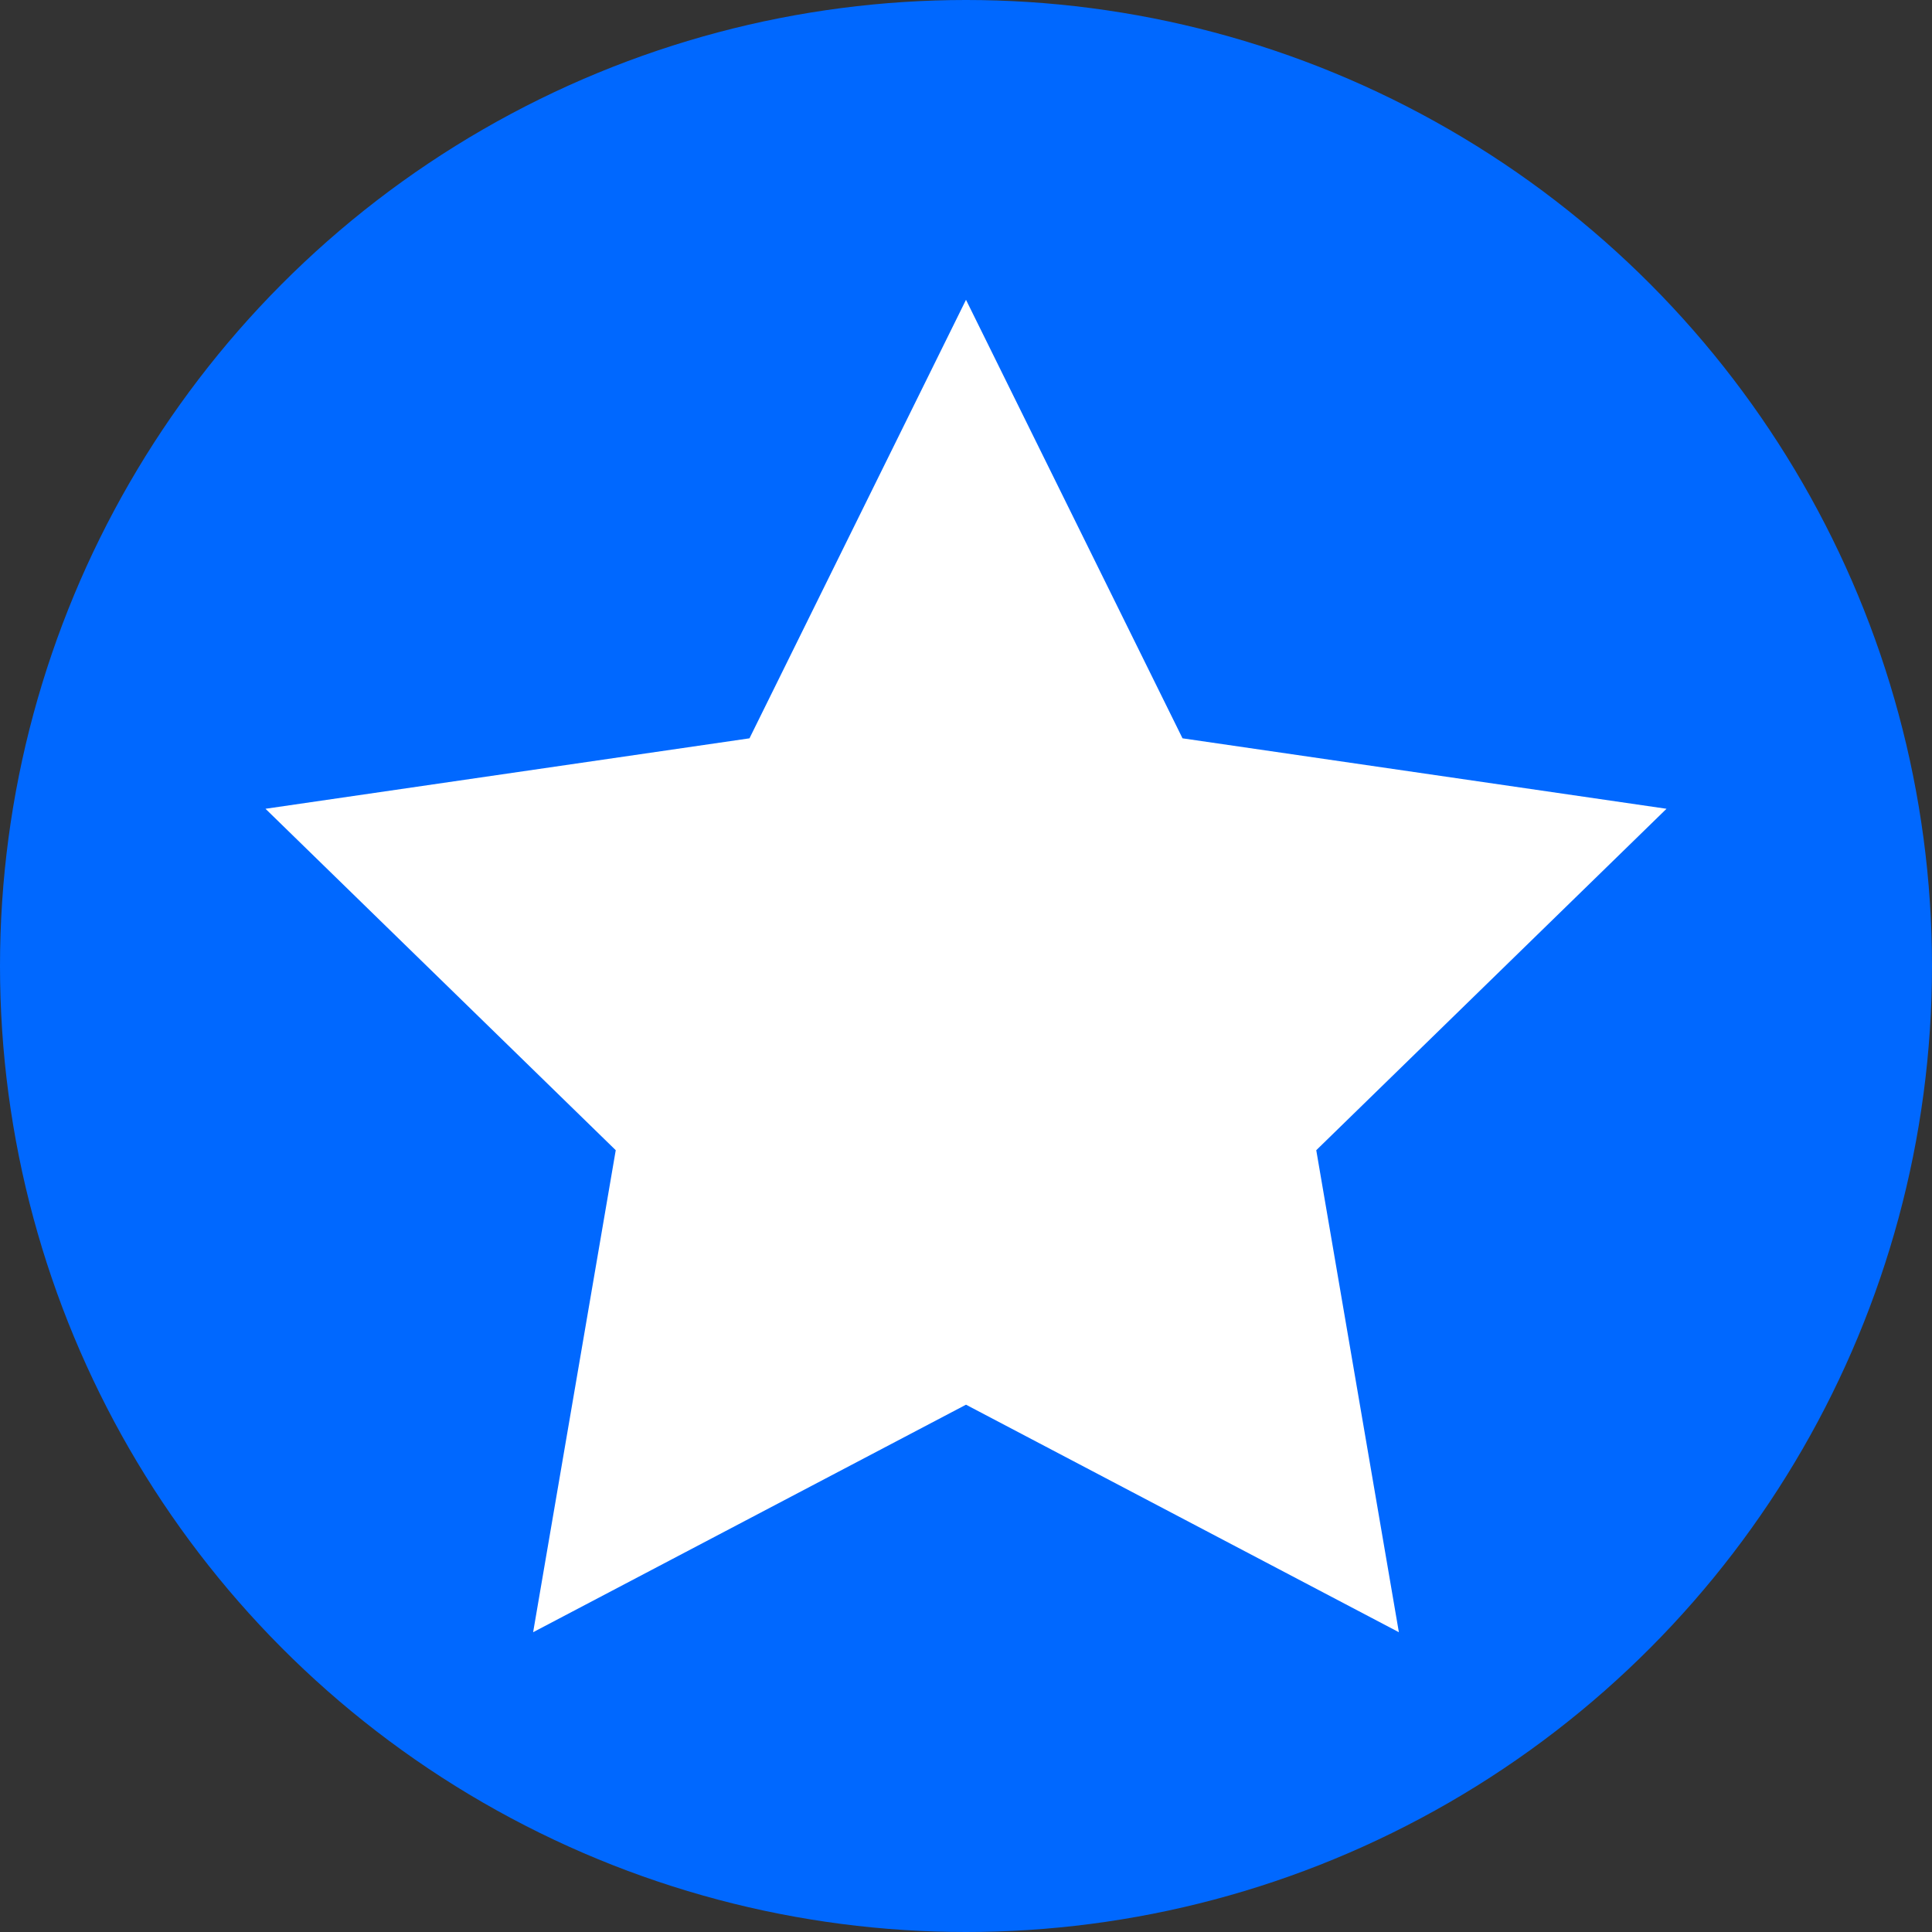
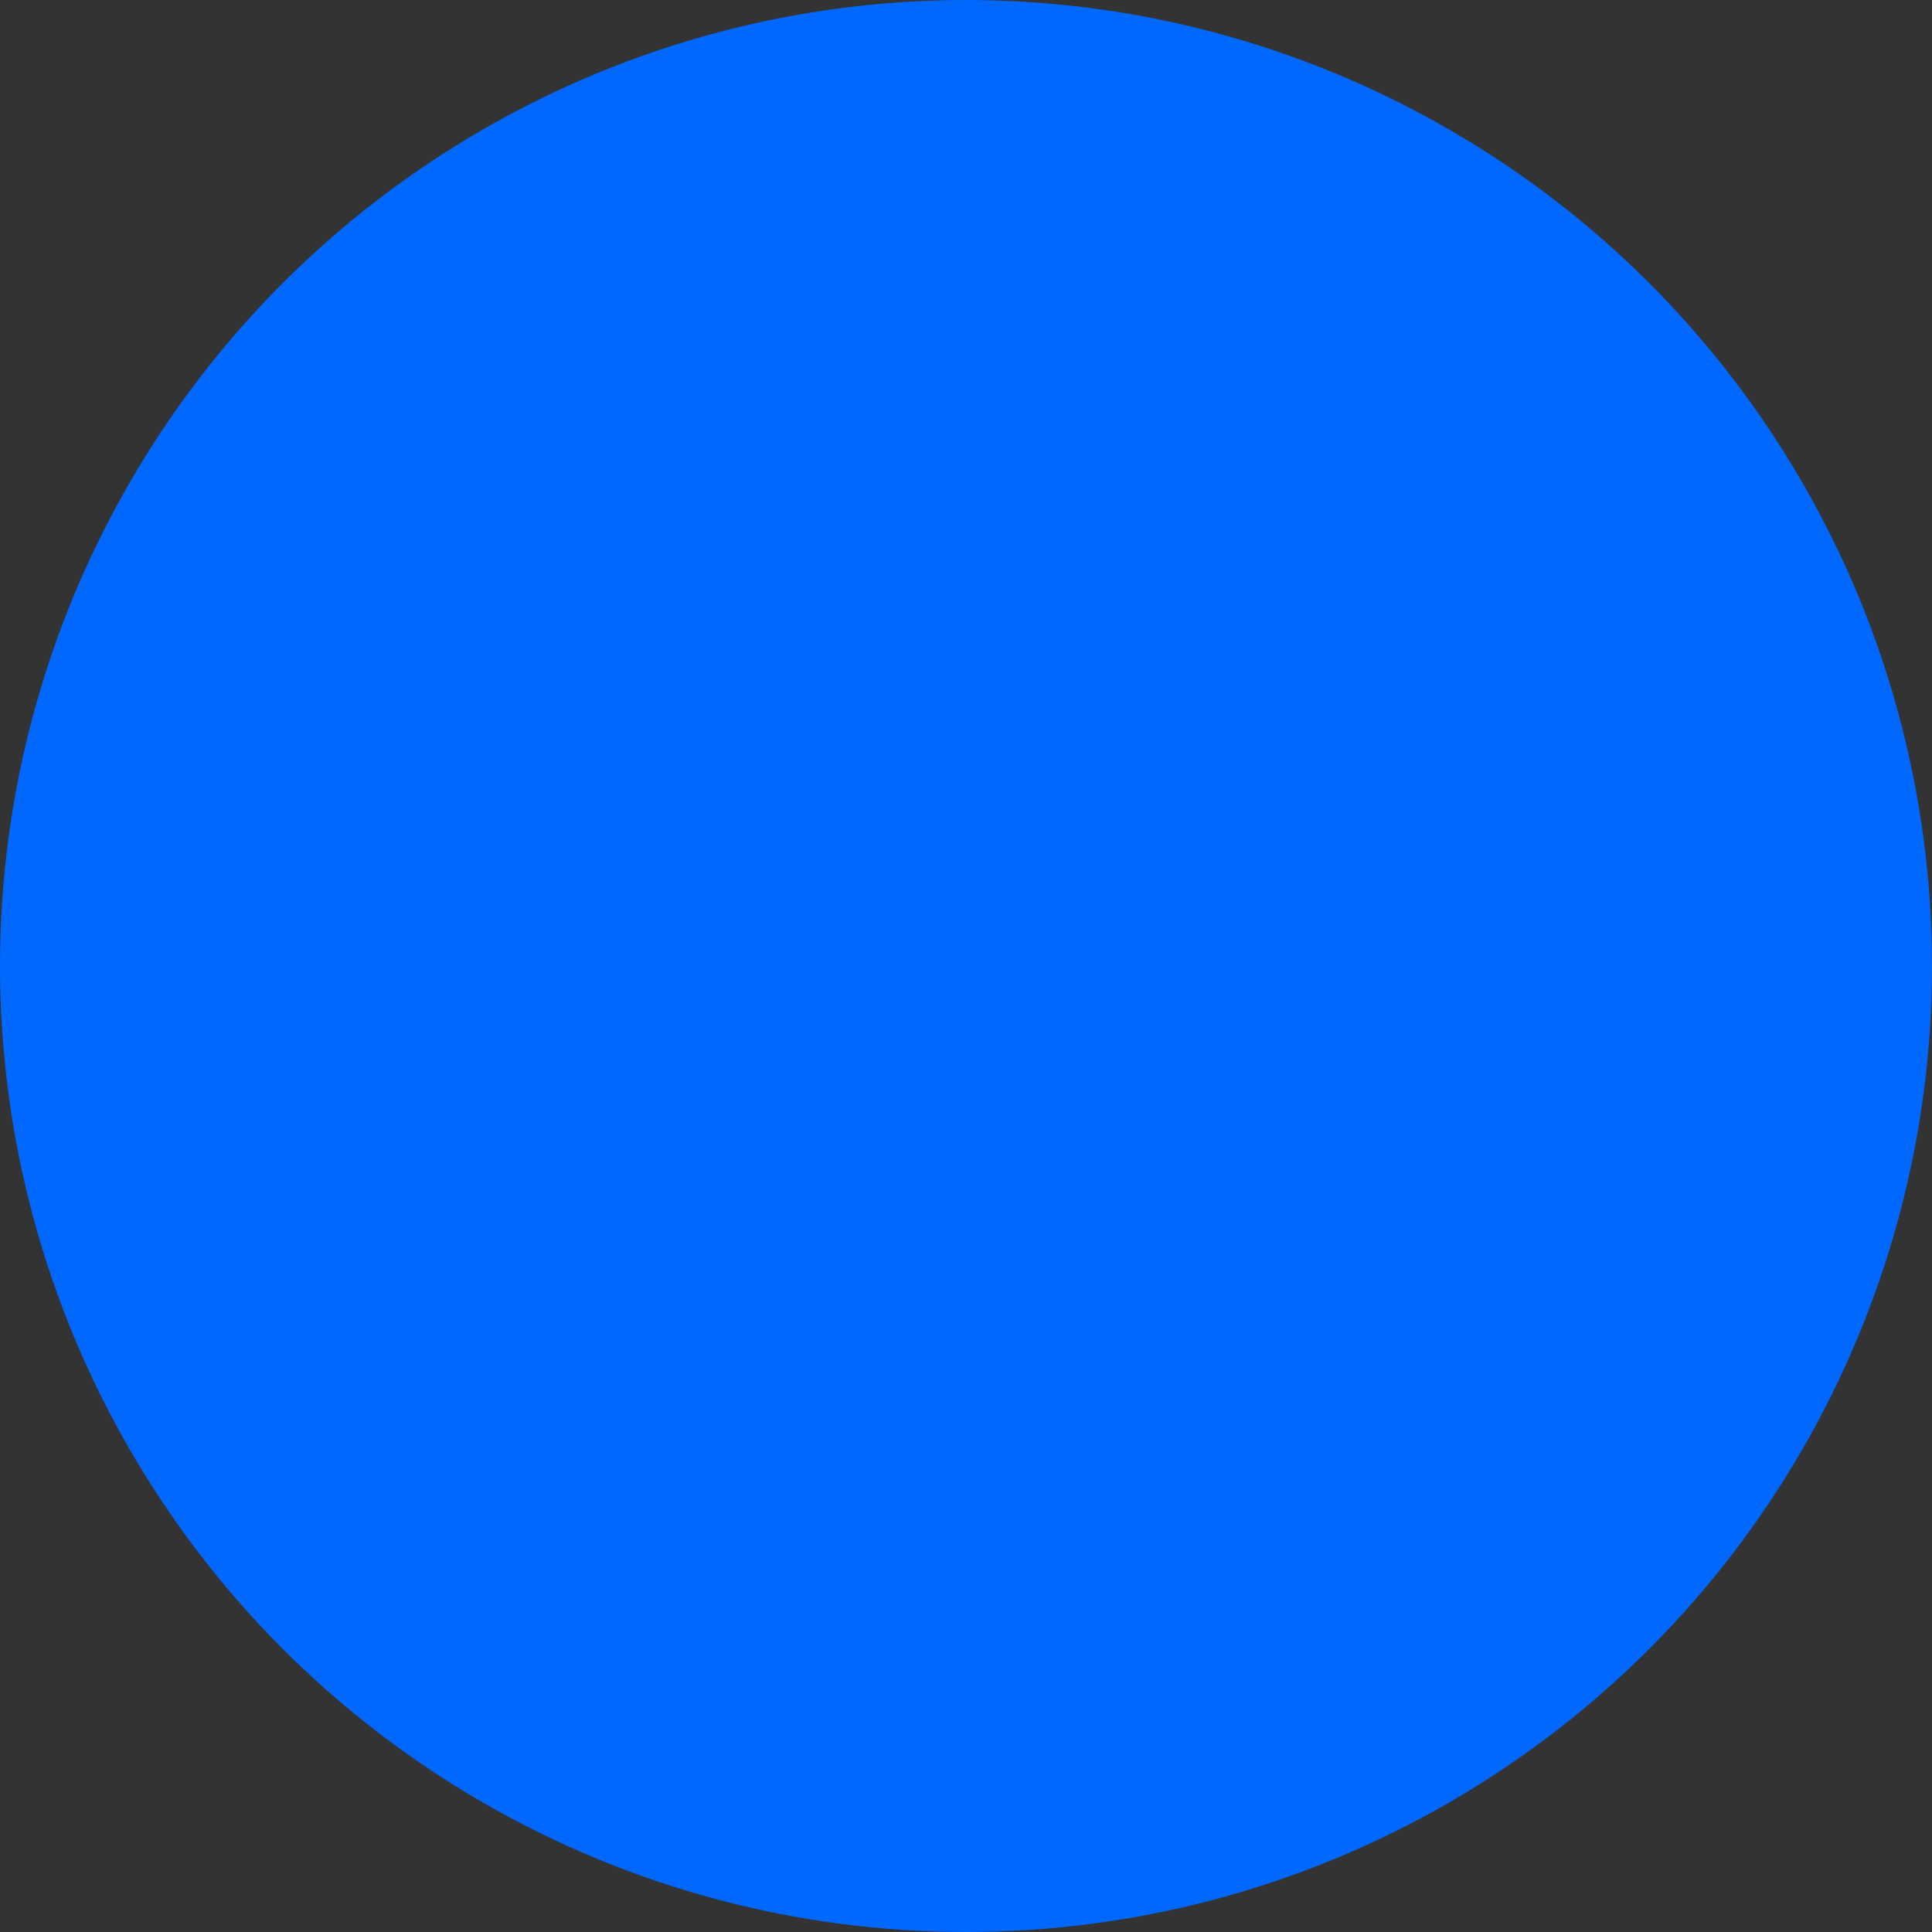
<svg xmlns="http://www.w3.org/2000/svg" viewBox="0 0 116 116">
  <rect x="0" y="0" width="116" height="116" fill="#333333" stroke="none" />
  <defs>
    <style>.e{fill:#0068ff;}.f{fill:#fff;}</style>
  </defs>
  <g id="a" />
  <g id="b">
    <g id="c">
      <g id="d">
        <g>
          <circle class="e" cx="58" cy="58" r="58" />
-           <polygon class="f" points="58 18 71 44.33 100.06 48.56 79.03 69.06 83.99 98 58 84.34 32.01 98 36.97 69.06 15.94 48.56 45 44.33 58 18" />
        </g>
      </g>
    </g>
  </g>
</svg>